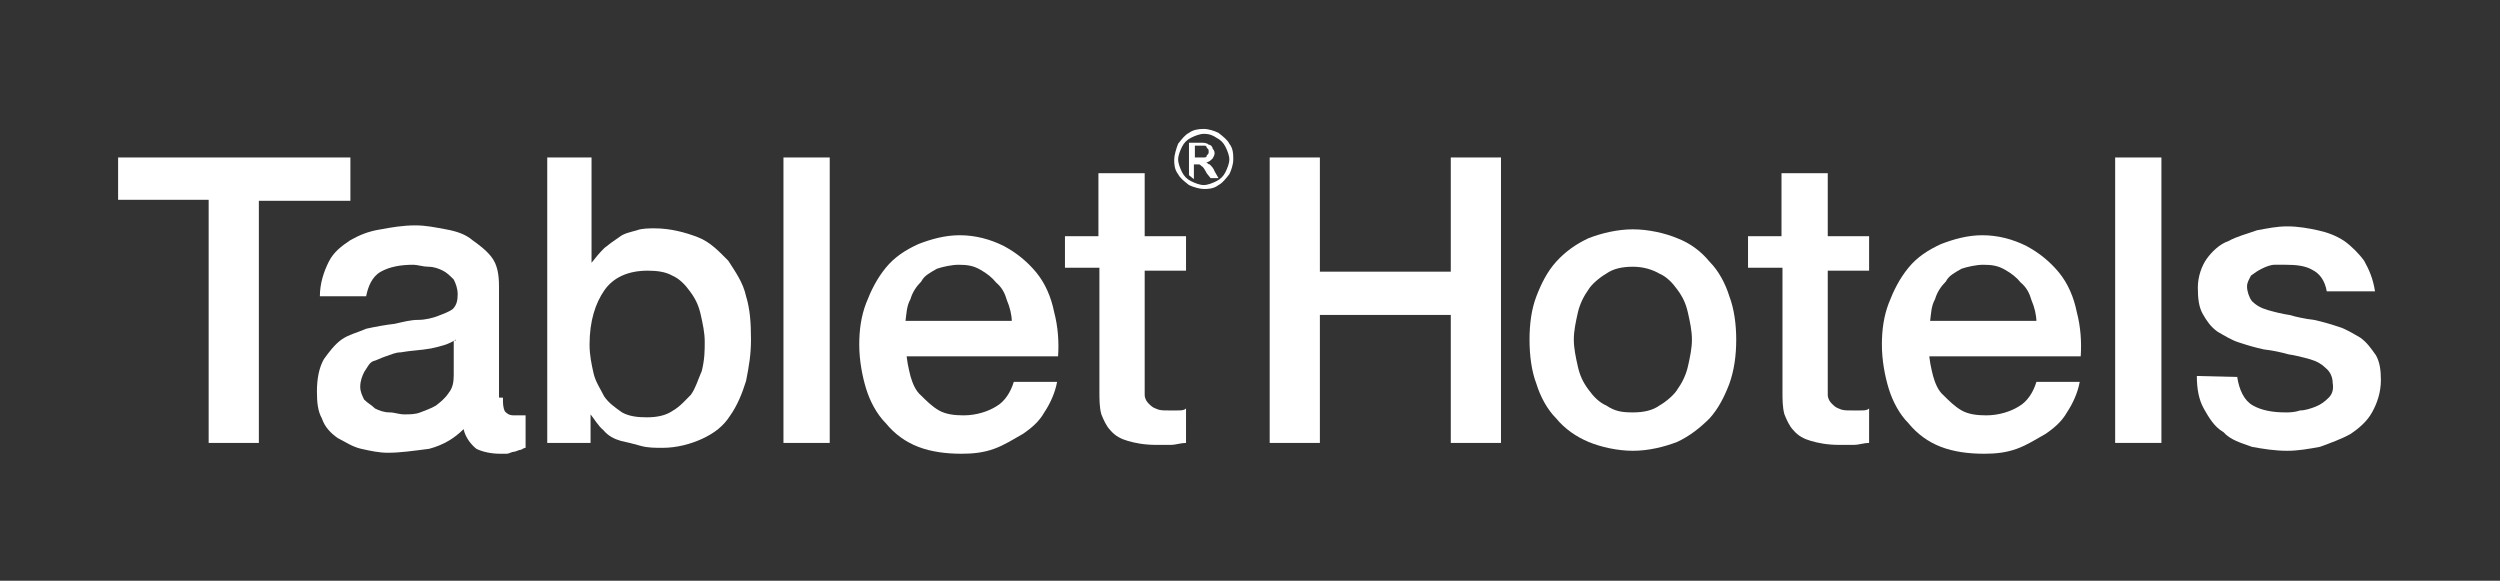
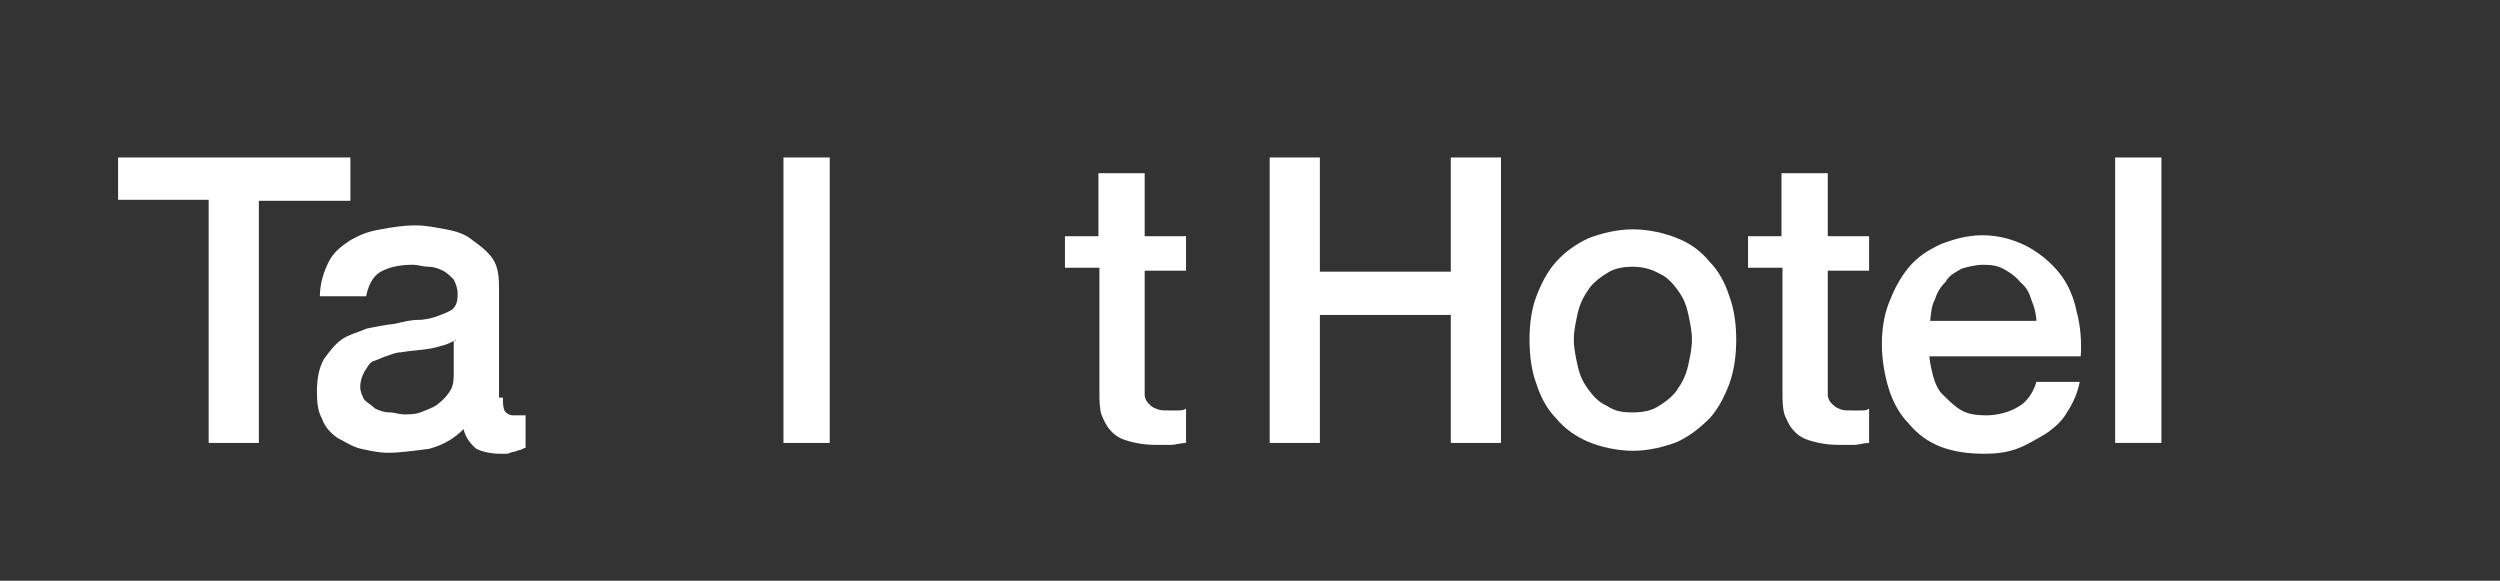
<svg xmlns="http://www.w3.org/2000/svg" version="1.1" id="Layer_1" x="0px" y="0px" viewBox="0 0 254 59" style="enable-background:new 0 0 254 59;" xml:space="preserve">
  <rect x="0" y="0" width="254" height="59" fill="#333333" stroke="none" />
  <style type="text/css"> .st0{fill:#FFFFFF;} </style>
  <g>
    <g>
      <path class="st0" d="M12,16h23.6v4.4h-9.3V45h-5.1V20.3H12V16z" />
      <path class="st0" d="M51.1,40.5c0,0.5,0,0.9,0.2,1.3c0.2,0.2,0.4,0.4,0.9,0.4c0.2,0,0.4,0,0.5,0s0.4,0,0.7,0v3.3 c-0.2,0-0.4,0.2-0.5,0.2c-0.2,0-0.5,0.2-0.7,0.2c-0.2,0-0.5,0.2-0.7,0.2c-0.2,0-0.5,0-0.7,0c-0.9,0-1.8-0.2-2.4-0.5 c-0.5-0.4-1.1-1.1-1.3-2c-0.9,0.9-2,1.6-3.5,2c-1.6,0.2-2.9,0.4-4.2,0.4c-0.9,0-1.8-0.2-2.7-0.4c-0.9-0.2-1.6-0.7-2.4-1.1 c-0.7-0.5-1.3-1.1-1.6-2c-0.4-0.7-0.5-1.6-0.5-2.7c0-1.3,0.2-2.4,0.7-3.3c0.5-0.7,1.1-1.5,1.8-2c0.7-0.5,1.6-0.7,2.5-1.1 c0.9-0.2,2-0.4,2.9-0.5c0.9-0.2,1.6-0.4,2.4-0.4c0.7,0,1.5-0.2,2-0.4c0.5-0.2,1.1-0.4,1.5-0.7c0.4-0.4,0.5-0.9,0.5-1.5 s-0.2-1.1-0.4-1.5c-0.4-0.4-0.7-0.7-1.1-0.9c-0.4-0.2-0.9-0.4-1.5-0.4c-0.5,0-1.1-0.2-1.5-0.2c-1.3,0-2.4,0.2-3.3,0.7 c-0.9,0.5-1.3,1.5-1.5,2.5h-4.7c0-1.3,0.4-2.5,0.9-3.5s1.3-1.6,2.2-2.2c0.9-0.5,1.8-0.9,3.1-1.1c1.1-0.2,2.2-0.4,3.5-0.4 c1.1,0,2,0.2,3.1,0.4c1.1,0.2,2,0.5,2.7,1.1c0.7,0.5,1.5,1.1,2,1.8c0.5,0.7,0.7,1.6,0.7,2.9v11.3H51.1z M46.3,34.5 c-0.7,0.5-1.6,0.7-2.5,0.9c-1.1,0.2-2,0.2-3.1,0.4c-0.5,0-0.9,0.2-1.5,0.4s-0.9,0.4-1.3,0.5c-0.4,0.2-0.5,0.5-0.9,1.1 c-0.2,0.4-0.4,0.9-0.4,1.5c0,0.5,0.2,0.9,0.4,1.3c0.4,0.4,0.7,0.5,1.1,0.9c0.4,0.2,0.9,0.4,1.5,0.4c0.5,0,0.9,0.2,1.5,0.2 c0.5,0,1.1,0,1.6-0.2s1.1-0.4,1.6-0.7c0.5-0.4,0.9-0.7,1.3-1.3c0.4-0.5,0.5-1.1,0.5-1.8v-3.5H46.3z" />
-       <path class="st0" d="M55.4,16h4.7v10.7l0,0c0.4-0.5,0.7-0.9,1.3-1.5c0.5-0.4,0.9-0.7,1.5-1.1c0.5-0.4,1.1-0.5,1.8-0.7 c0.5-0.2,1.3-0.2,1.8-0.2c1.6,0,3.1,0.4,4.4,0.9c1.3,0.5,2.2,1.5,3.1,2.4c0.7,1.1,1.5,2.2,1.8,3.6c0.4,1.3,0.5,2.7,0.5,4.4 c0,1.5-0.2,2.7-0.5,4.2c-0.4,1.3-0.9,2.5-1.6,3.5c-0.7,1.1-1.6,1.8-2.9,2.4c-1.1,0.5-2.5,0.9-4,0.9c-0.7,0-1.5,0-2.2-0.2 s-1.5-0.4-2-0.5c-0.7-0.2-1.3-0.5-1.8-1.1c-0.5-0.4-0.9-1.1-1.3-1.6l0,0v2.9h-4.4V16H55.4z M71.6,34.7c0-0.9-0.2-1.8-0.4-2.7 c-0.2-0.9-0.5-1.6-1.1-2.4c-0.5-0.7-1.1-1.3-1.8-1.6c-0.7-0.4-1.6-0.5-2.5-0.5c-2,0-3.5,0.7-4.4,2c-0.9,1.3-1.5,3.1-1.5,5.5 c0,1.1,0.2,2,0.4,2.9c0.2,0.9,0.7,1.6,1.1,2.4c0.5,0.7,1.1,1.1,1.8,1.6c0.7,0.4,1.6,0.5,2.5,0.5c1.1,0,2-0.2,2.7-0.7 c0.7-0.4,1.3-1.1,1.8-1.6c0.5-0.7,0.7-1.5,1.1-2.4C71.6,36.5,71.6,35.6,71.6,34.7z" />
      <path class="st0" d="M79.6,16h4.7V45h-4.7V16z" />
-       <path class="st0" d="M92.1,35.8c0,0.7,0.2,1.6,0.4,2.4c0.2,0.7,0.5,1.5,1.1,2c0.5,0.5,1.1,1.1,1.8,1.5c0.7,0.4,1.6,0.5,2.5,0.5 c1.3,0,2.5-0.4,3.3-0.9c0.9-0.5,1.5-1.5,1.8-2.5h4.4c-0.2,1.1-0.7,2.2-1.3,3.1c-0.5,0.9-1.3,1.6-2.2,2.2c-0.9,0.5-1.8,1.1-2.9,1.5 c-1.1,0.4-2.2,0.5-3.3,0.5c-1.6,0-3.1-0.2-4.4-0.7c-1.3-0.5-2.4-1.3-3.3-2.4c-0.9-0.9-1.6-2.2-2-3.5c-0.4-1.3-0.7-2.9-0.7-4.5 c0-1.5,0.2-2.9,0.7-4.2c0.5-1.3,1.1-2.5,2-3.6c0.9-1.1,2-1.8,3.3-2.4c1.3-0.5,2.7-0.9,4.2-0.9c1.6,0,3.1,0.4,4.5,1.1 c1.3,0.7,2.4,1.6,3.3,2.7s1.5,2.5,1.8,4c0.4,1.5,0.5,3.1,0.4,4.5H92.1V35.8z M102.8,32.7c0-0.7-0.2-1.5-0.5-2.2 c-0.2-0.7-0.5-1.3-1.1-1.8c-0.4-0.5-0.9-0.9-1.6-1.3s-1.3-0.5-2.2-0.5c-0.7,0-1.6,0.2-2.2,0.4c-0.7,0.4-1.3,0.7-1.6,1.3 c-0.5,0.5-0.9,1.1-1.1,1.8c-0.4,0.7-0.4,1.5-0.5,2.2h10.9V32.7z" />
      <path class="st0" d="M108.1,24h3.5v-6.4h4.7V24h4.2v3.5h-4.2v11.3c0,0.5,0,0.9,0,1.3c0,0.4,0.2,0.7,0.4,0.9 c0.2,0.2,0.4,0.4,0.7,0.5c0.4,0.2,0.7,0.2,1.3,0.2c0.4,0,0.7,0,0.9,0c0.4,0,0.7,0,0.9-0.2V45c-0.5,0-1.1,0.2-1.5,0.2 c-0.5,0-0.9,0-1.5,0c-1.3,0-2.2-0.2-2.9-0.4c-0.7-0.2-1.3-0.5-1.8-1.1c-0.4-0.4-0.7-1.1-0.9-1.6c-0.2-0.7-0.2-1.5-0.2-2.4V27.2 h-3.5V24H108.1z" />
      <path class="st0" d="M129,16h5.1v11.6h13.3V16h5.1V45h-5.1V32h-13.3V45H129C129,45,129,16,129,16z" />
      <path class="st0" d="M165.9,45.8c-1.6,0-3.3-0.4-4.5-0.9s-2.4-1.3-3.3-2.4c-0.9-0.9-1.6-2.2-2-3.5c-0.5-1.3-0.7-2.9-0.7-4.5 s0.2-3.1,0.7-4.4c0.5-1.3,1.1-2.5,2-3.5s2-1.8,3.3-2.4c1.3-0.5,2.9-0.9,4.5-0.9c1.6,0,3.3,0.4,4.5,0.9c1.3,0.5,2.4,1.3,3.3,2.4 c0.9,0.9,1.6,2.2,2,3.5c0.5,1.3,0.7,2.9,0.7,4.4c0,1.6-0.2,3.1-0.7,4.5c-0.5,1.3-1.1,2.5-2,3.5c-0.9,0.9-2,1.8-3.3,2.4 C169.1,45.4,167.5,45.8,165.9,45.8z M165.9,41.9c1.1,0,2-0.2,2.7-0.7c0.7-0.4,1.5-1.1,1.8-1.6c0.5-0.7,0.9-1.5,1.1-2.4 c0.2-0.9,0.4-1.8,0.4-2.7c0-0.9-0.2-1.8-0.4-2.7s-0.5-1.6-1.1-2.4c-0.5-0.7-1.1-1.3-1.8-1.6c-0.7-0.4-1.6-0.7-2.7-0.7 c-1.1,0-2,0.2-2.7,0.7c-0.7,0.4-1.5,1.1-1.8,1.6c-0.5,0.7-0.9,1.5-1.1,2.4s-0.4,1.8-0.4,2.7c0,0.9,0.2,1.8,0.4,2.7 c0.2,0.9,0.5,1.6,1.1,2.4c0.5,0.7,1.1,1.3,1.8,1.6C164.1,41.8,164.8,41.9,165.9,41.9z" />
      <path class="st0" d="M177.5,24h3.5v-6.4h4.7V24h4.2v3.5h-4.2v11.3c0,0.5,0,0.9,0,1.3c0,0.4,0.2,0.7,0.4,0.9 c0.2,0.2,0.4,0.4,0.7,0.5c0.4,0.2,0.7,0.2,1.3,0.2c0.4,0,0.7,0,0.9,0c0.4,0,0.7,0,0.9-0.2V45c-0.5,0-1.1,0.2-1.5,0.2 c-0.5,0-0.9,0-1.5,0c-1.3,0-2.2-0.2-2.9-0.4c-0.7-0.2-1.3-0.5-1.8-1.1c-0.4-0.4-0.7-1.1-0.9-1.6c-0.2-0.7-0.2-1.5-0.2-2.4V27.2 h-3.5V24H177.5z" />
      <path class="st0" d="M196,35.8c0,0.7,0.2,1.6,0.4,2.4c0.2,0.7,0.5,1.5,1.1,2c0.5,0.5,1.1,1.1,1.8,1.5c0.7,0.4,1.6,0.5,2.5,0.5 c1.3,0,2.5-0.4,3.3-0.9c0.9-0.5,1.5-1.5,1.8-2.5h4.4c-0.2,1.1-0.7,2.2-1.3,3.1c-0.5,0.9-1.3,1.6-2.2,2.2c-0.9,0.5-1.8,1.1-2.9,1.5 c-1.1,0.4-2.2,0.5-3.3,0.5c-1.6,0-3.1-0.2-4.4-0.7c-1.3-0.5-2.4-1.3-3.3-2.4c-0.9-0.9-1.6-2.2-2-3.5c-0.4-1.3-0.7-2.9-0.7-4.5 c0-1.5,0.2-2.9,0.7-4.2c0.5-1.3,1.1-2.5,2-3.6s2-1.8,3.3-2.4c1.3-0.5,2.7-0.9,4.2-0.9c1.6,0,3.1,0.4,4.5,1.1 c1.3,0.7,2.4,1.6,3.3,2.7s1.5,2.5,1.8,4c0.4,1.5,0.5,3.1,0.4,4.5H196V35.8z M206.9,32.7c0-0.7-0.2-1.5-0.5-2.2 c-0.2-0.7-0.5-1.3-1.1-1.8c-0.4-0.5-0.9-0.9-1.6-1.3c-0.7-0.4-1.3-0.5-2.2-0.5c-0.7,0-1.6,0.2-2.2,0.4c-0.7,0.4-1.3,0.7-1.6,1.3 c-0.5,0.5-0.9,1.1-1.1,1.8c-0.4,0.7-0.4,1.5-0.5,2.2h10.9V32.7z" />
      <path class="st0" d="M214.9,16h4.7V45h-4.7V16z" />
-       <path class="st0" d="M227.3,38.3c0.2,1.3,0.7,2.4,1.6,2.9c0.9,0.5,2,0.7,3.3,0.7c0.4,0,0.9,0,1.5-0.2c0.5,0,1.1-0.2,1.6-0.4 c0.5-0.2,0.9-0.5,1.3-0.9s0.5-0.9,0.4-1.5c0-0.5-0.2-1.1-0.7-1.5c-0.4-0.4-0.9-0.7-1.6-0.9s-1.5-0.4-2.2-0.5 c-0.7-0.2-1.6-0.4-2.5-0.5c-0.9-0.2-1.6-0.4-2.5-0.7c-0.7-0.2-1.5-0.7-2.2-1.1c-0.7-0.5-1.1-1.1-1.5-1.8c-0.4-0.7-0.5-1.6-0.5-2.7 c0-1.1,0.4-2.2,0.9-2.9c0.5-0.7,1.3-1.5,2.2-1.8c0.9-0.5,1.8-0.7,2.9-1.1c1.1-0.2,2-0.4,3.1-0.4c1.1,0,2.2,0.2,3.1,0.4 c0.9,0.2,1.8,0.5,2.7,1.1c0.7,0.5,1.5,1.3,2,2c0.5,0.9,0.9,1.8,1.1,3.1h-4.9c-0.2-1.1-0.7-1.8-1.5-2.2c-0.7-0.4-1.6-0.5-2.7-0.5 c-0.4,0-0.7,0-1.1,0c-0.4,0-0.9,0.2-1.3,0.4s-0.7,0.4-1.1,0.7c-0.2,0.4-0.4,0.7-0.4,1.1c0,0.5,0.2,1.1,0.5,1.5 c0.4,0.4,0.9,0.7,1.6,0.9c0.7,0.2,1.5,0.4,2.2,0.5c0.7,0.2,1.6,0.4,2.5,0.5c0.9,0.2,1.6,0.4,2.5,0.7c0.7,0.2,1.5,0.7,2.2,1.1 c0.7,0.5,1.1,1.1,1.6,1.8c0.4,0.7,0.5,1.6,0.5,2.5c0,1.3-0.4,2.4-0.9,3.3c-0.5,0.9-1.3,1.6-2.2,2.2c-0.9,0.5-2,0.9-3.1,1.3 c-1.1,0.2-2.2,0.4-3.3,0.4c-1.3,0-2.5-0.2-3.6-0.4c-1.1-0.4-2.2-0.7-2.9-1.5c-0.9-0.5-1.5-1.5-2-2.4c-0.5-0.9-0.7-2-0.7-3.3 L227.3,38.3L227.3,38.3z" />
    </g>
-     <path class="st0" d="M122.3,13.1c0.5,0,1.1,0.2,1.5,0.4c0.5,0.4,0.9,0.7,1.1,1.1c0.4,0.5,0.4,1.1,0.4,1.6c0,0.5-0.2,1.1-0.4,1.5 c-0.4,0.5-0.7,0.9-1.1,1.1c-0.5,0.4-1.1,0.4-1.5,0.4s-1.1-0.2-1.5-0.4c-0.5-0.4-0.9-0.7-1.1-1.1c-0.4-0.5-0.4-1.1-0.4-1.5 s0.2-1.1,0.4-1.6c0.4-0.5,0.7-0.9,1.1-1.1C121.2,13.2,121.7,13.1,122.3,13.1z M122.3,13.6c-0.4,0-0.9,0.2-1.3,0.4s-0.7,0.5-0.9,0.9 c-0.2,0.4-0.4,0.9-0.4,1.3c0,0.4,0.2,0.9,0.4,1.3c0.2,0.4,0.5,0.7,0.9,0.9c0.4,0.2,0.9,0.4,1.3,0.4c0.4,0,0.9-0.2,1.3-0.4 c0.4-0.2,0.7-0.5,0.9-0.9c0.2-0.4,0.4-0.9,0.4-1.3c0-0.4-0.2-0.9-0.4-1.3c-0.2-0.4-0.5-0.7-0.9-0.9C123,13.6,122.6,13.6,122.3,13.6 z M120.8,17.8v-3.3h1.1c0.4,0,0.7,0,0.9,0.2c0.2,0,0.4,0.2,0.4,0.4c0.2,0.2,0.2,0.4,0.2,0.5c0,0.2-0.2,0.5-0.2,0.5 c-0.2,0.2-0.4,0.4-0.7,0.4c0.2,0,0.2,0.2,0.4,0.2c0.2,0.2,0.4,0.4,0.5,0.7l0.4,0.7H123l-0.4-0.5c-0.2-0.4-0.4-0.7-0.5-0.7 c-0.2-0.2-0.2-0.2-0.4-0.2h-0.4v1.5L120.8,17.8L120.8,17.8L120.8,17.8z M121.4,16h0.7c0.4,0,0.5,0,0.5-0.2c0.2-0.2,0.2-0.2,0.2-0.4 c0-0.2,0-0.2-0.2-0.4c0-0.2-0.2-0.2-0.2-0.2c-0.2,0-0.4,0-0.5,0h-0.5V16L121.4,16z" />
  </g>
</svg>